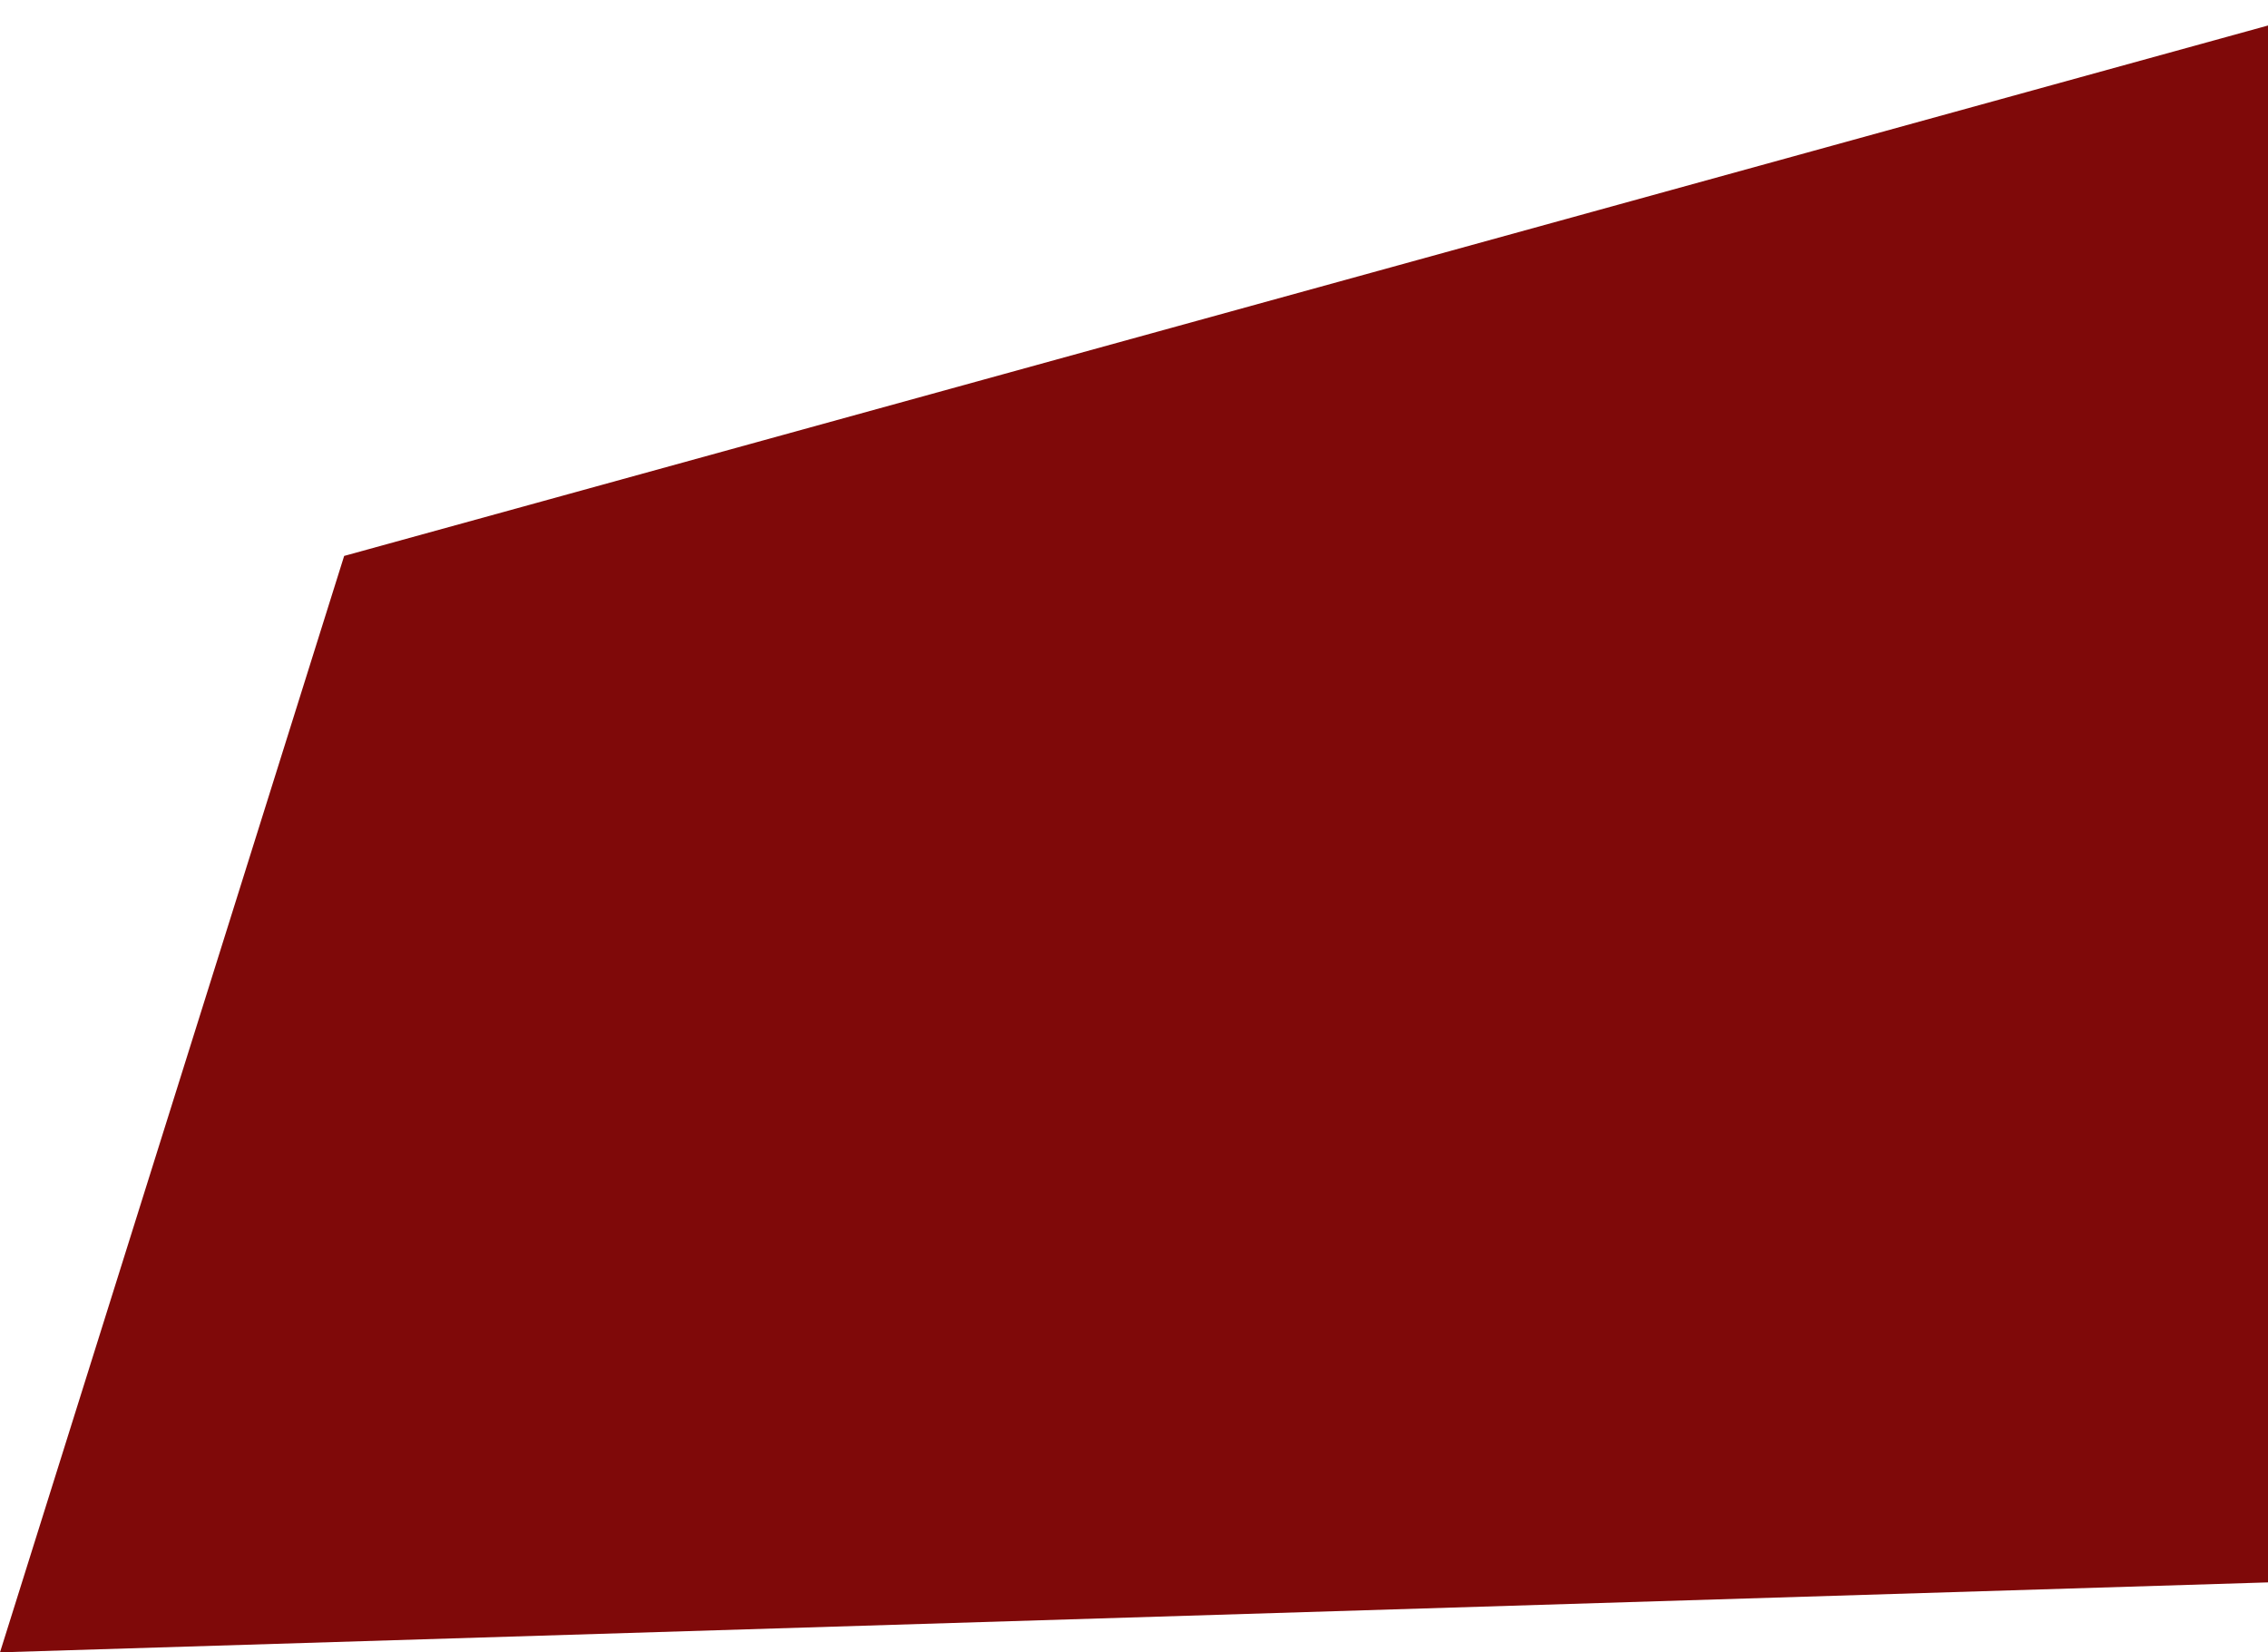
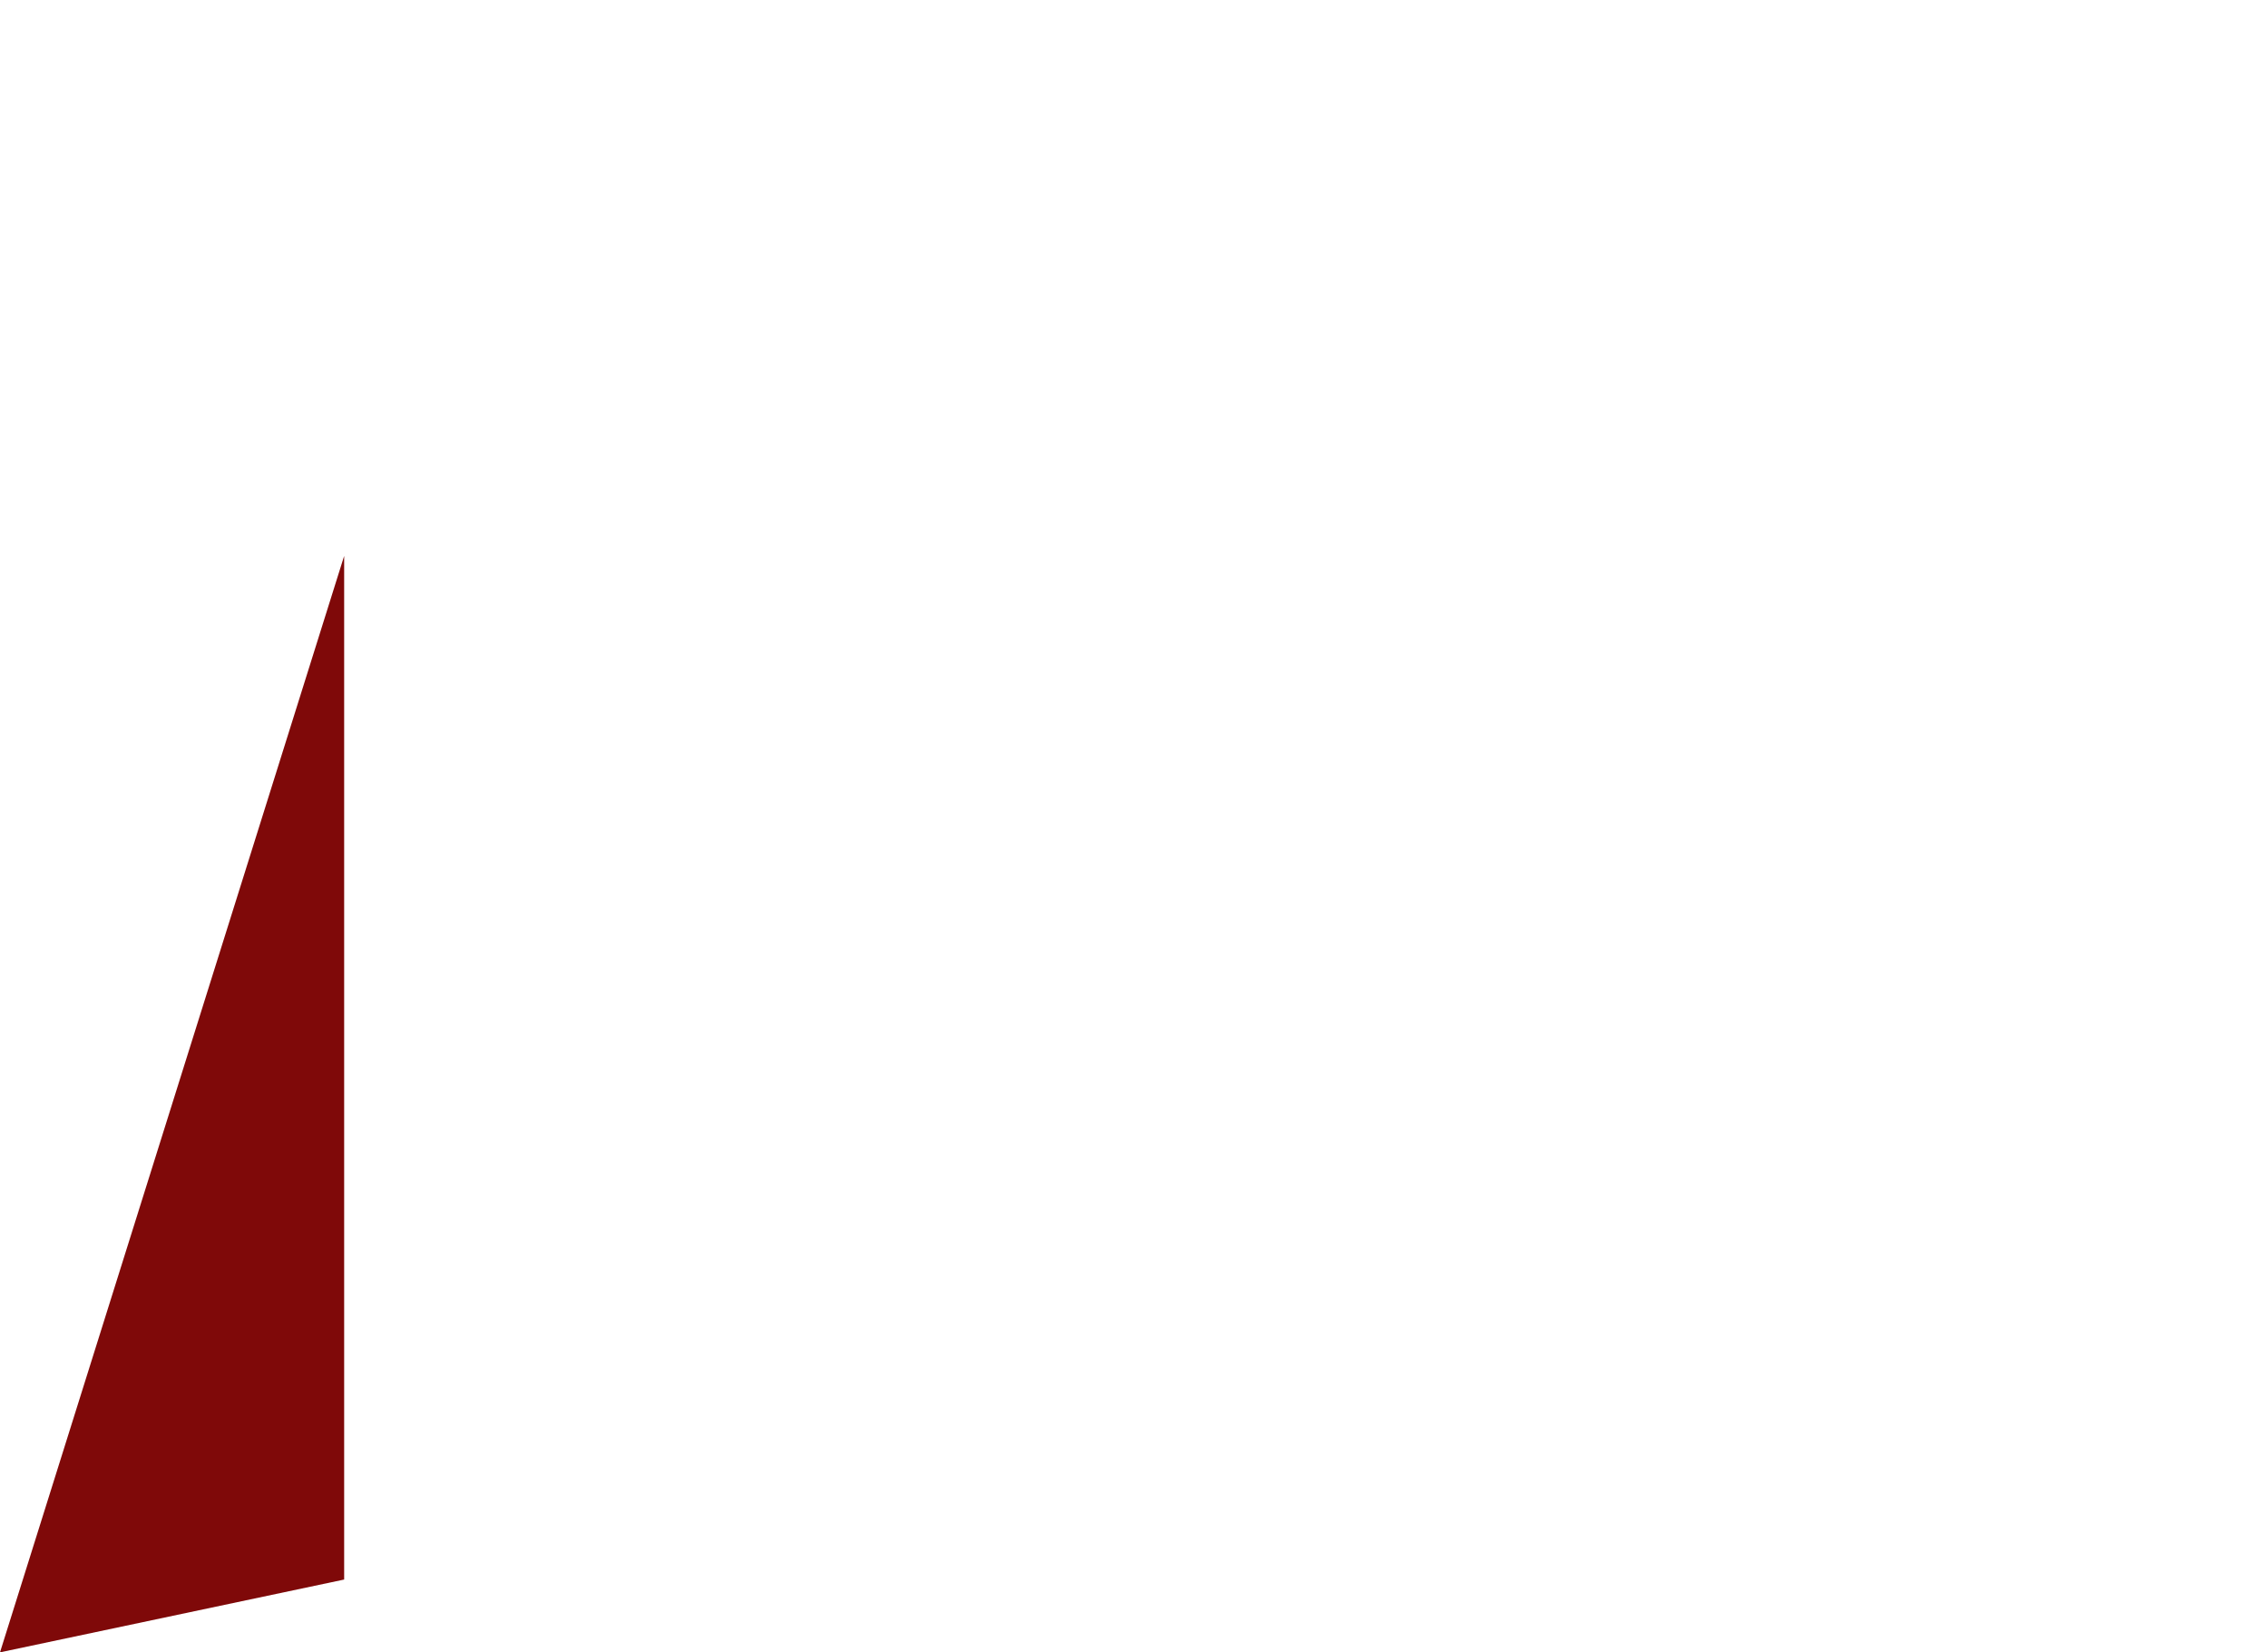
<svg xmlns="http://www.w3.org/2000/svg" width="711" height="518" viewBox="0 0 711 518" fill="none">
-   <path d="M107.891 174.28L740 0V495.178L0 518L107.891 174.28Z" fill="#7F0909" />
+   <path d="M107.891 174.28V495.178L0 518L107.891 174.28Z" fill="#7F0909" />
</svg>